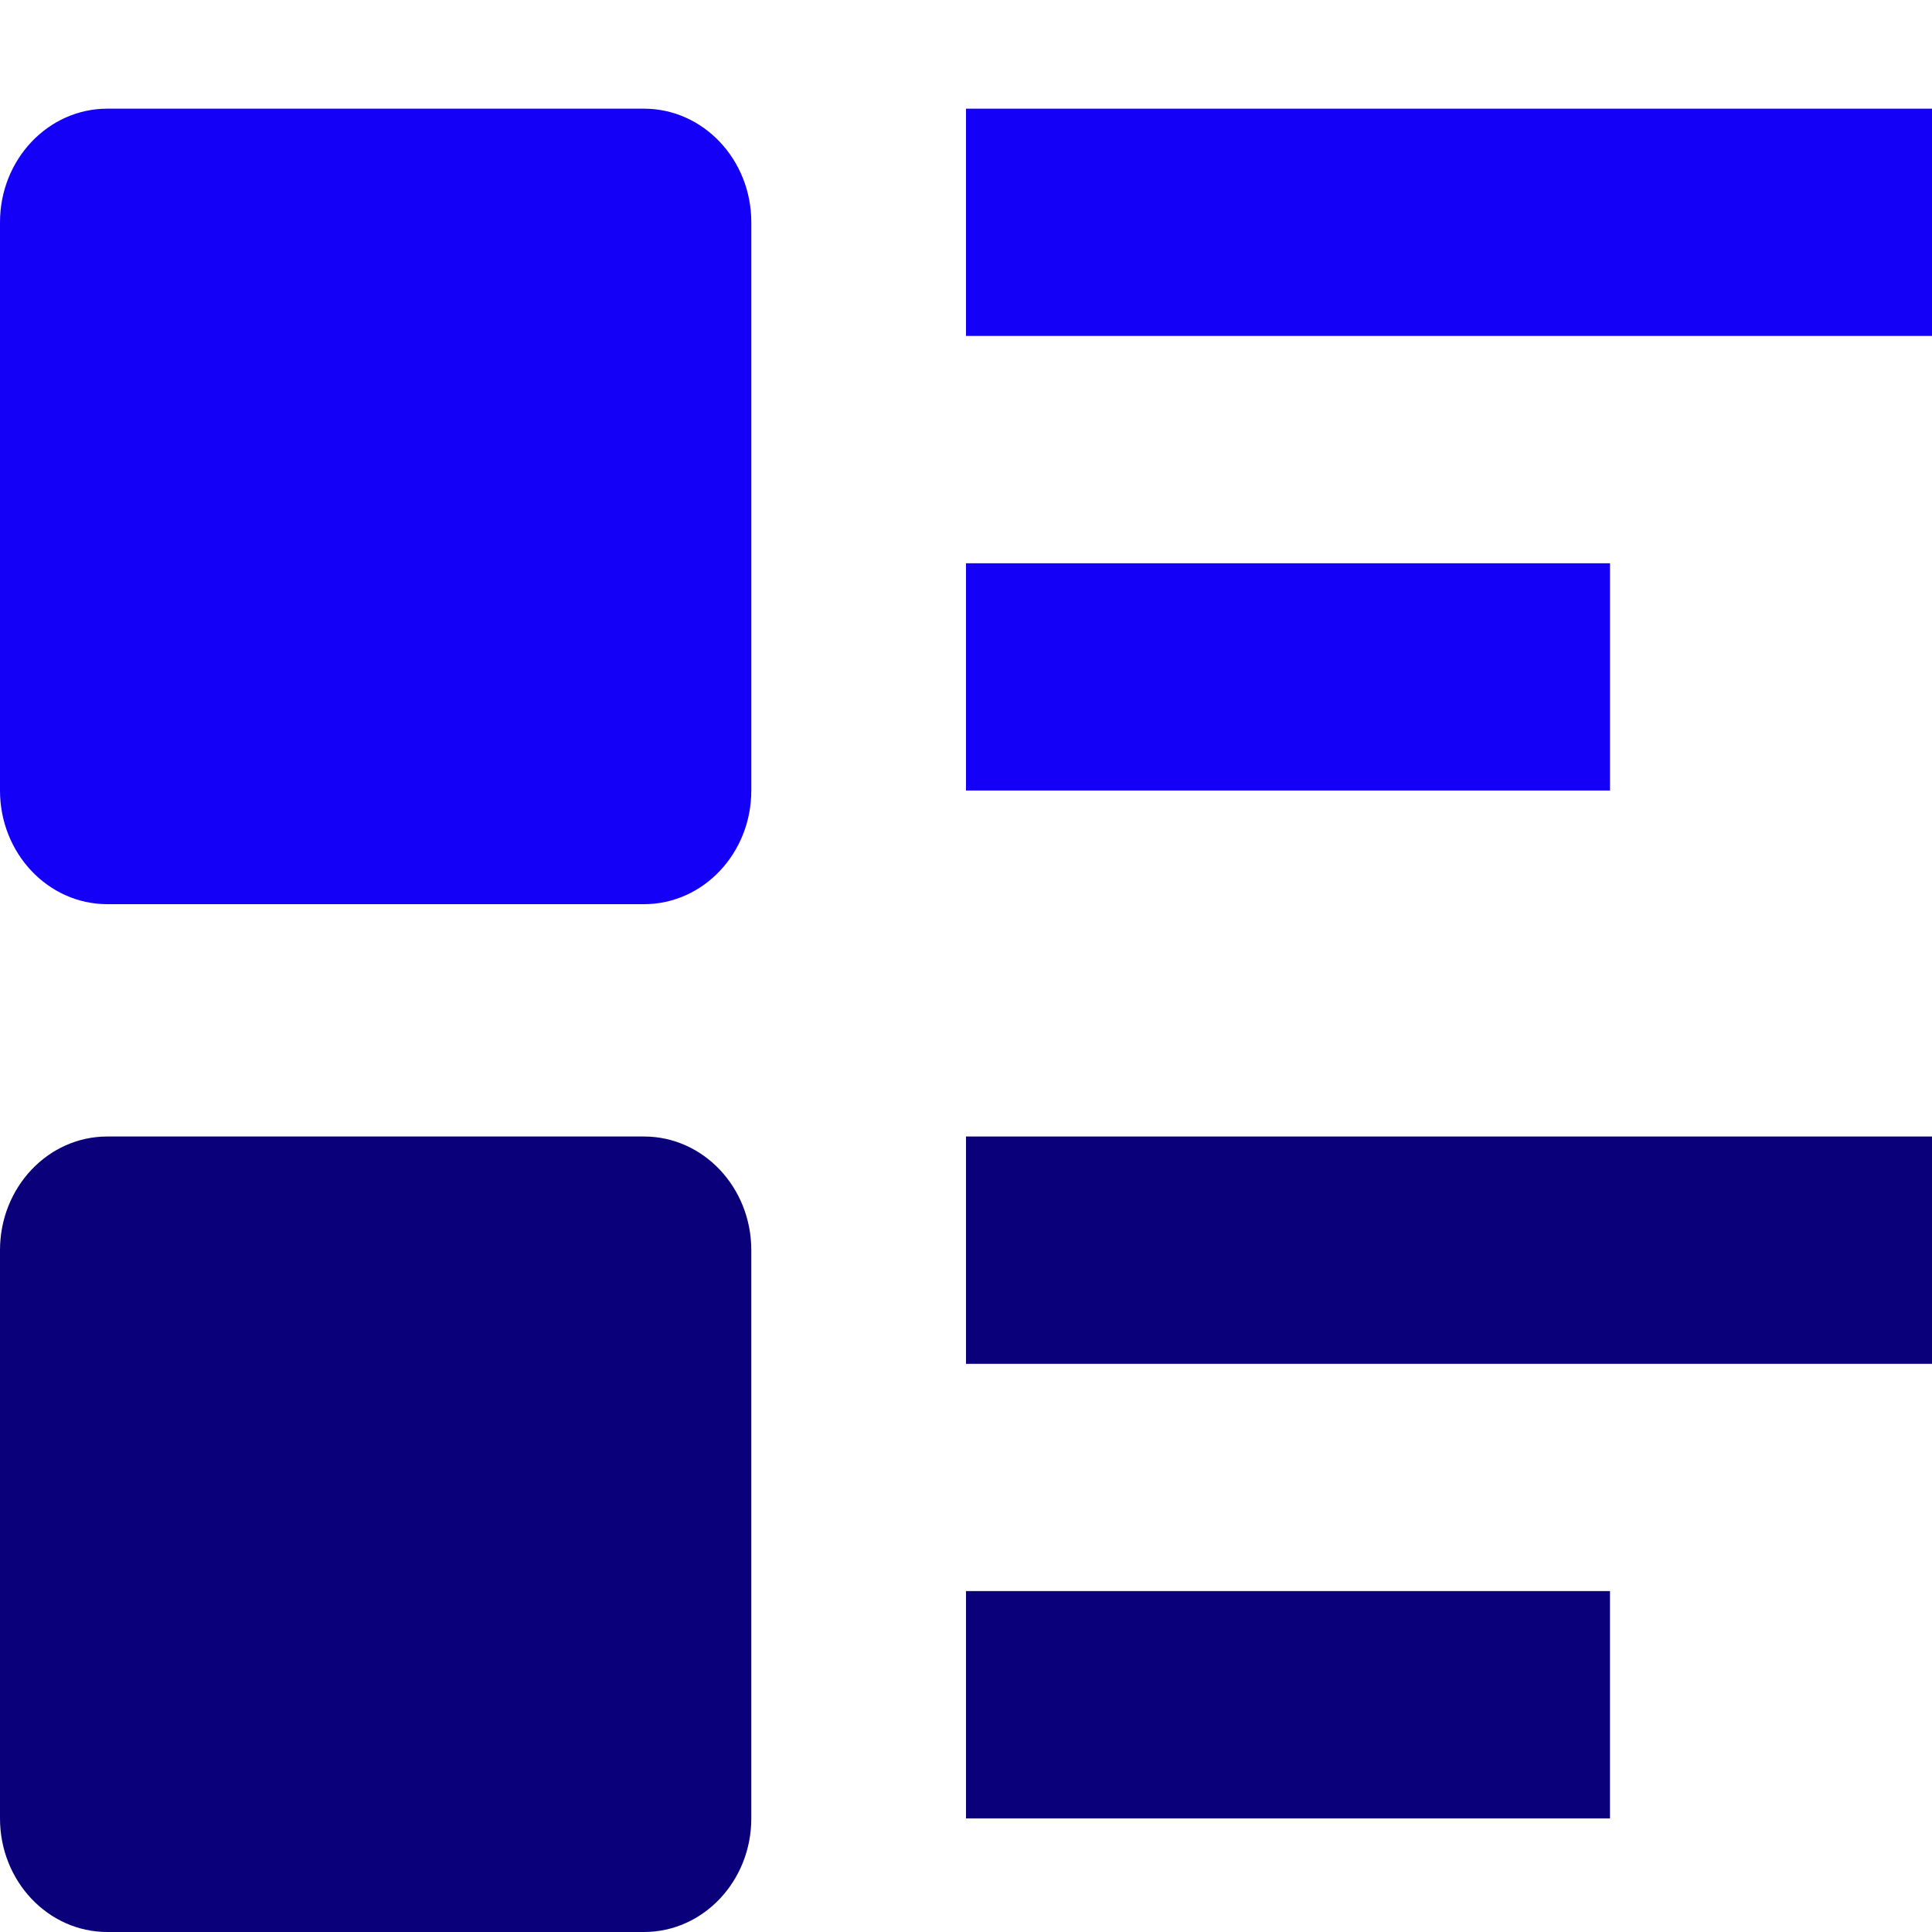
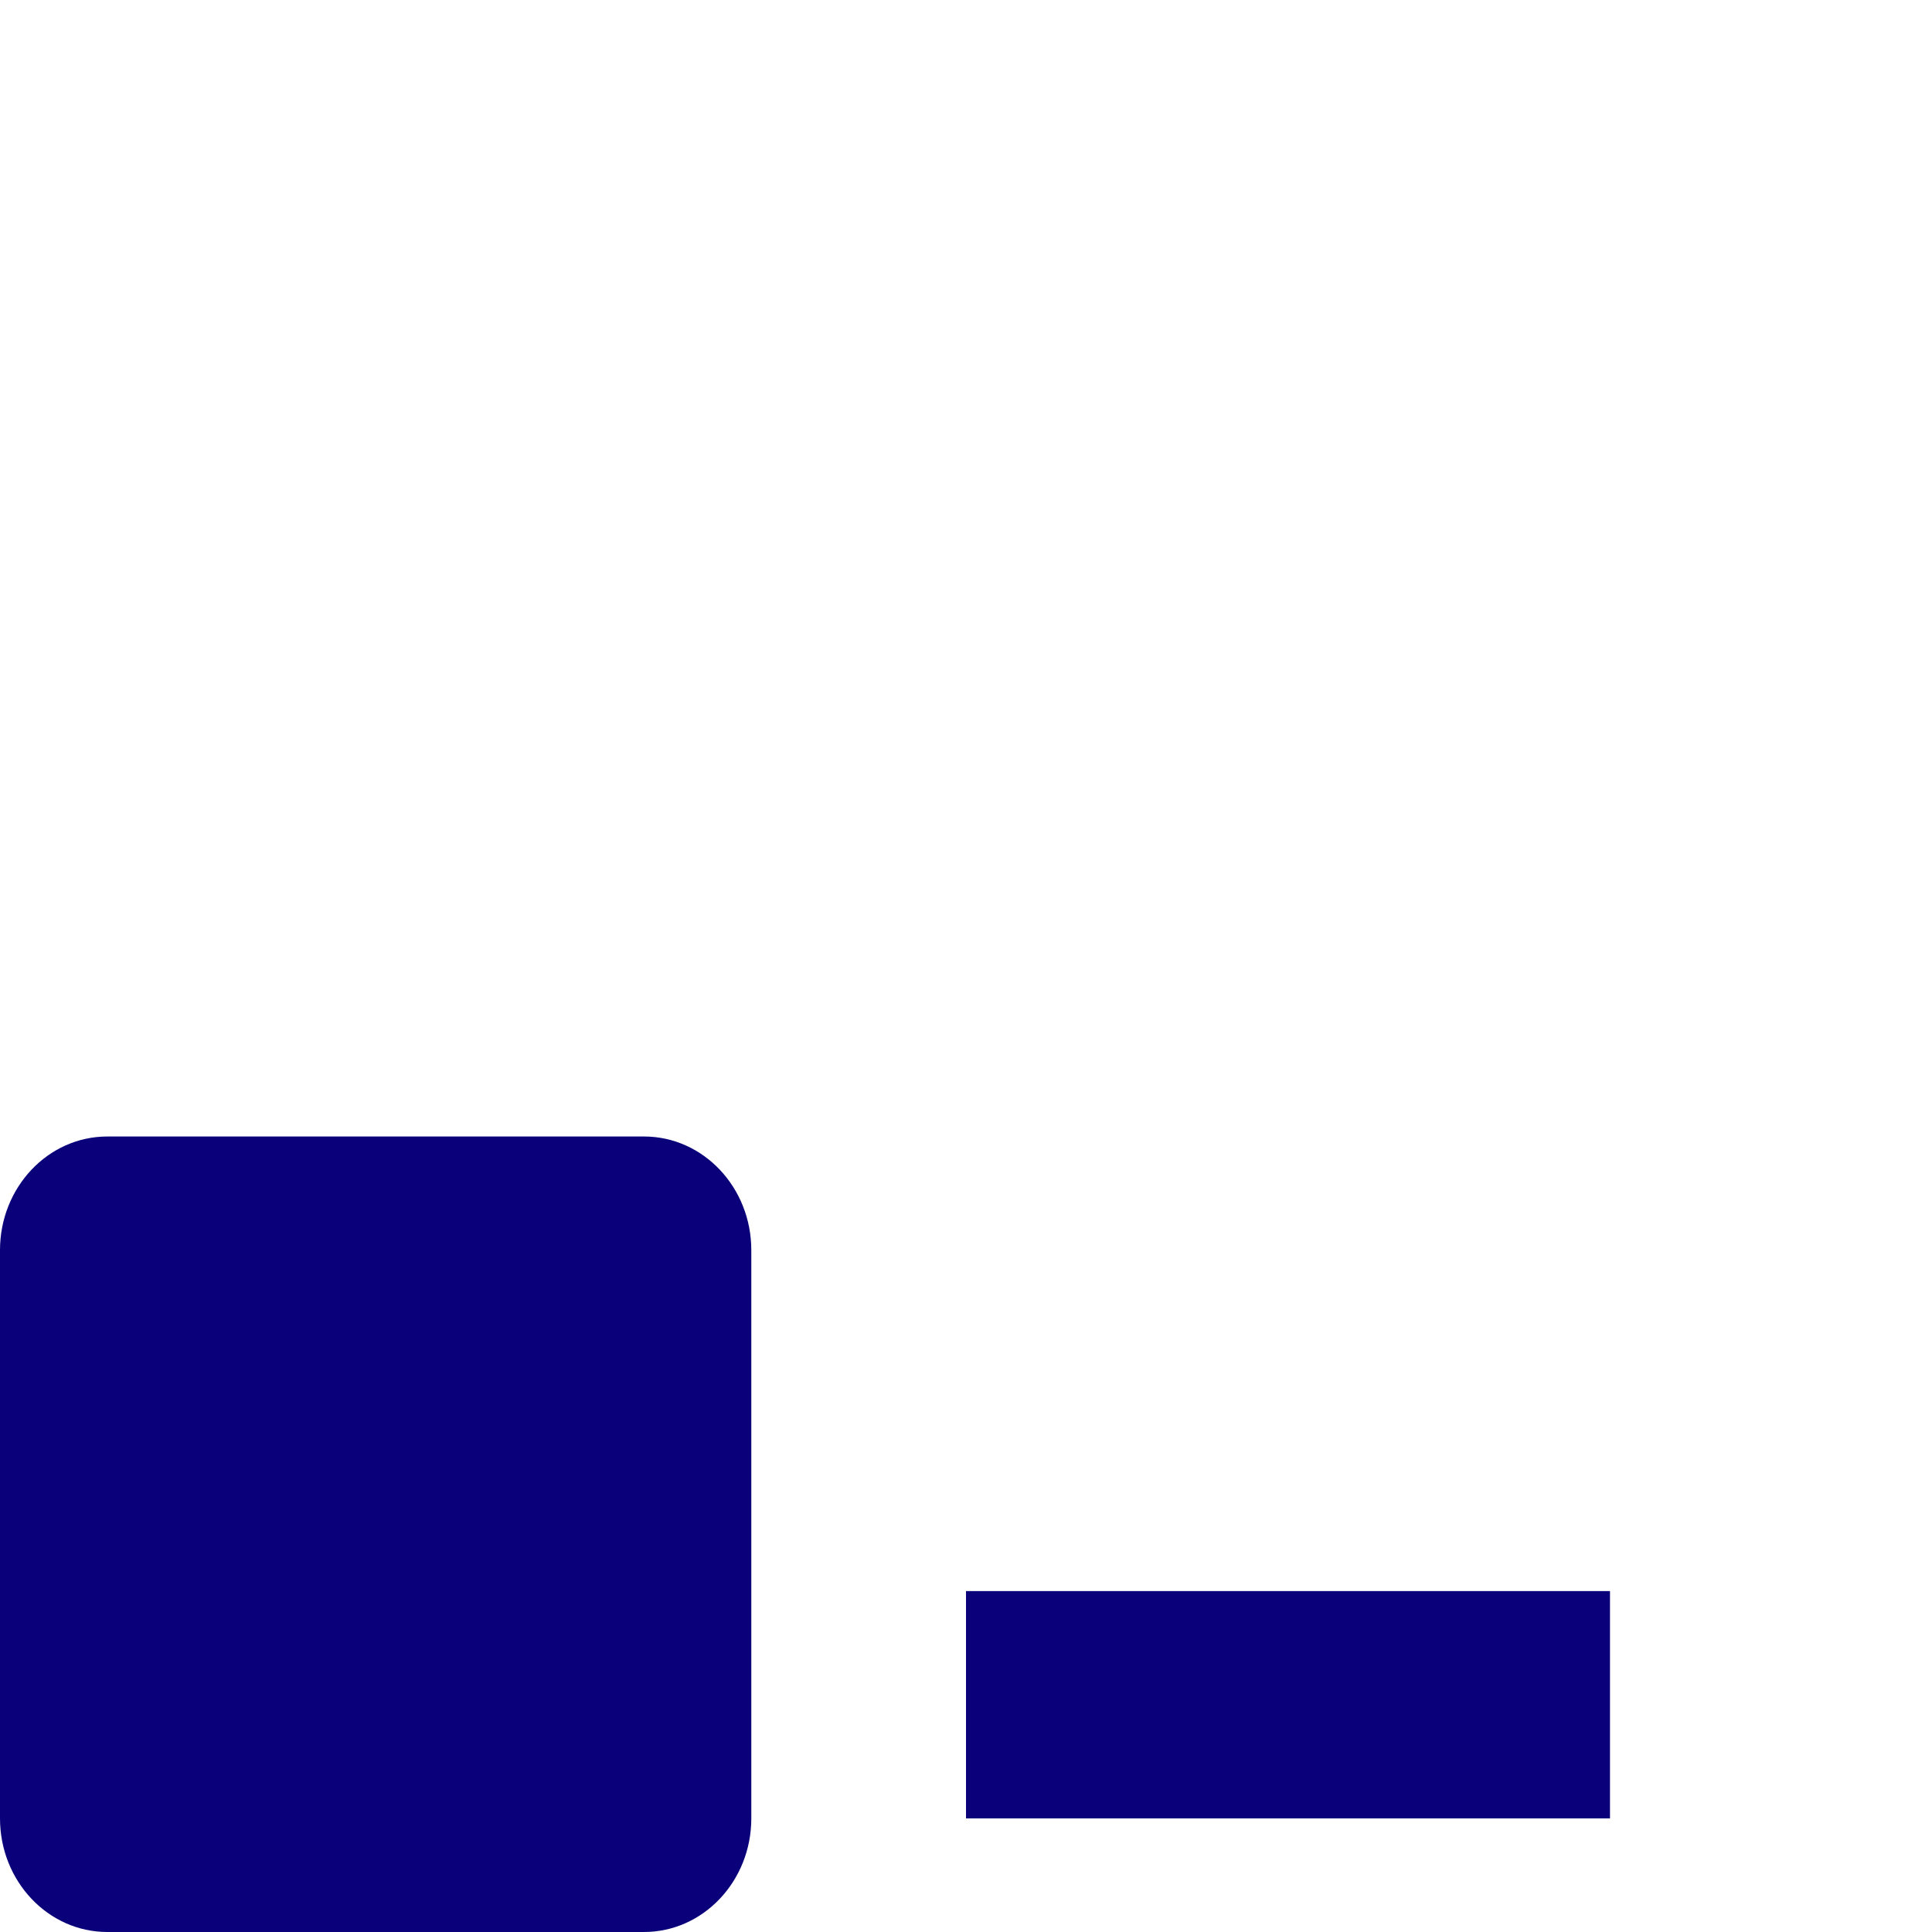
<svg xmlns="http://www.w3.org/2000/svg" width="24" height="24" viewBox="0 0 24 24" fill="none">
-   <path d="M12 6.997H20V9.82H12V6.997Z" fill="#1500F7" />
-   <path d="M12 1.35H24V4.173H12V1.35Z" fill="#1500F7" />
-   <path d="M0 2.761C0 1.982 0.597 1.35 1.333 1.35H8C8.736 1.35 9.333 1.982 9.333 2.761V9.82C9.333 10.6 8.736 11.232 8 11.232H1.333C0.597 11.232 0 10.6 0 9.82V2.761Z" fill="#1500F7" />
  <path d="M12 19.765H20V22.589H12V19.765Z" fill="#0A007A" />
-   <path d="M12 14.118H24V16.942H12V14.118Z" fill="#0A007A" />
  <path d="M0 15.53C0 14.75 0.597 14.118 1.333 14.118H8C8.736 14.118 9.333 14.75 9.333 15.53V22.589C9.333 23.368 8.736 24 8 24H1.333C0.597 24 0 23.368 0 22.589V15.53Z" fill="#0A007A" />
</svg>